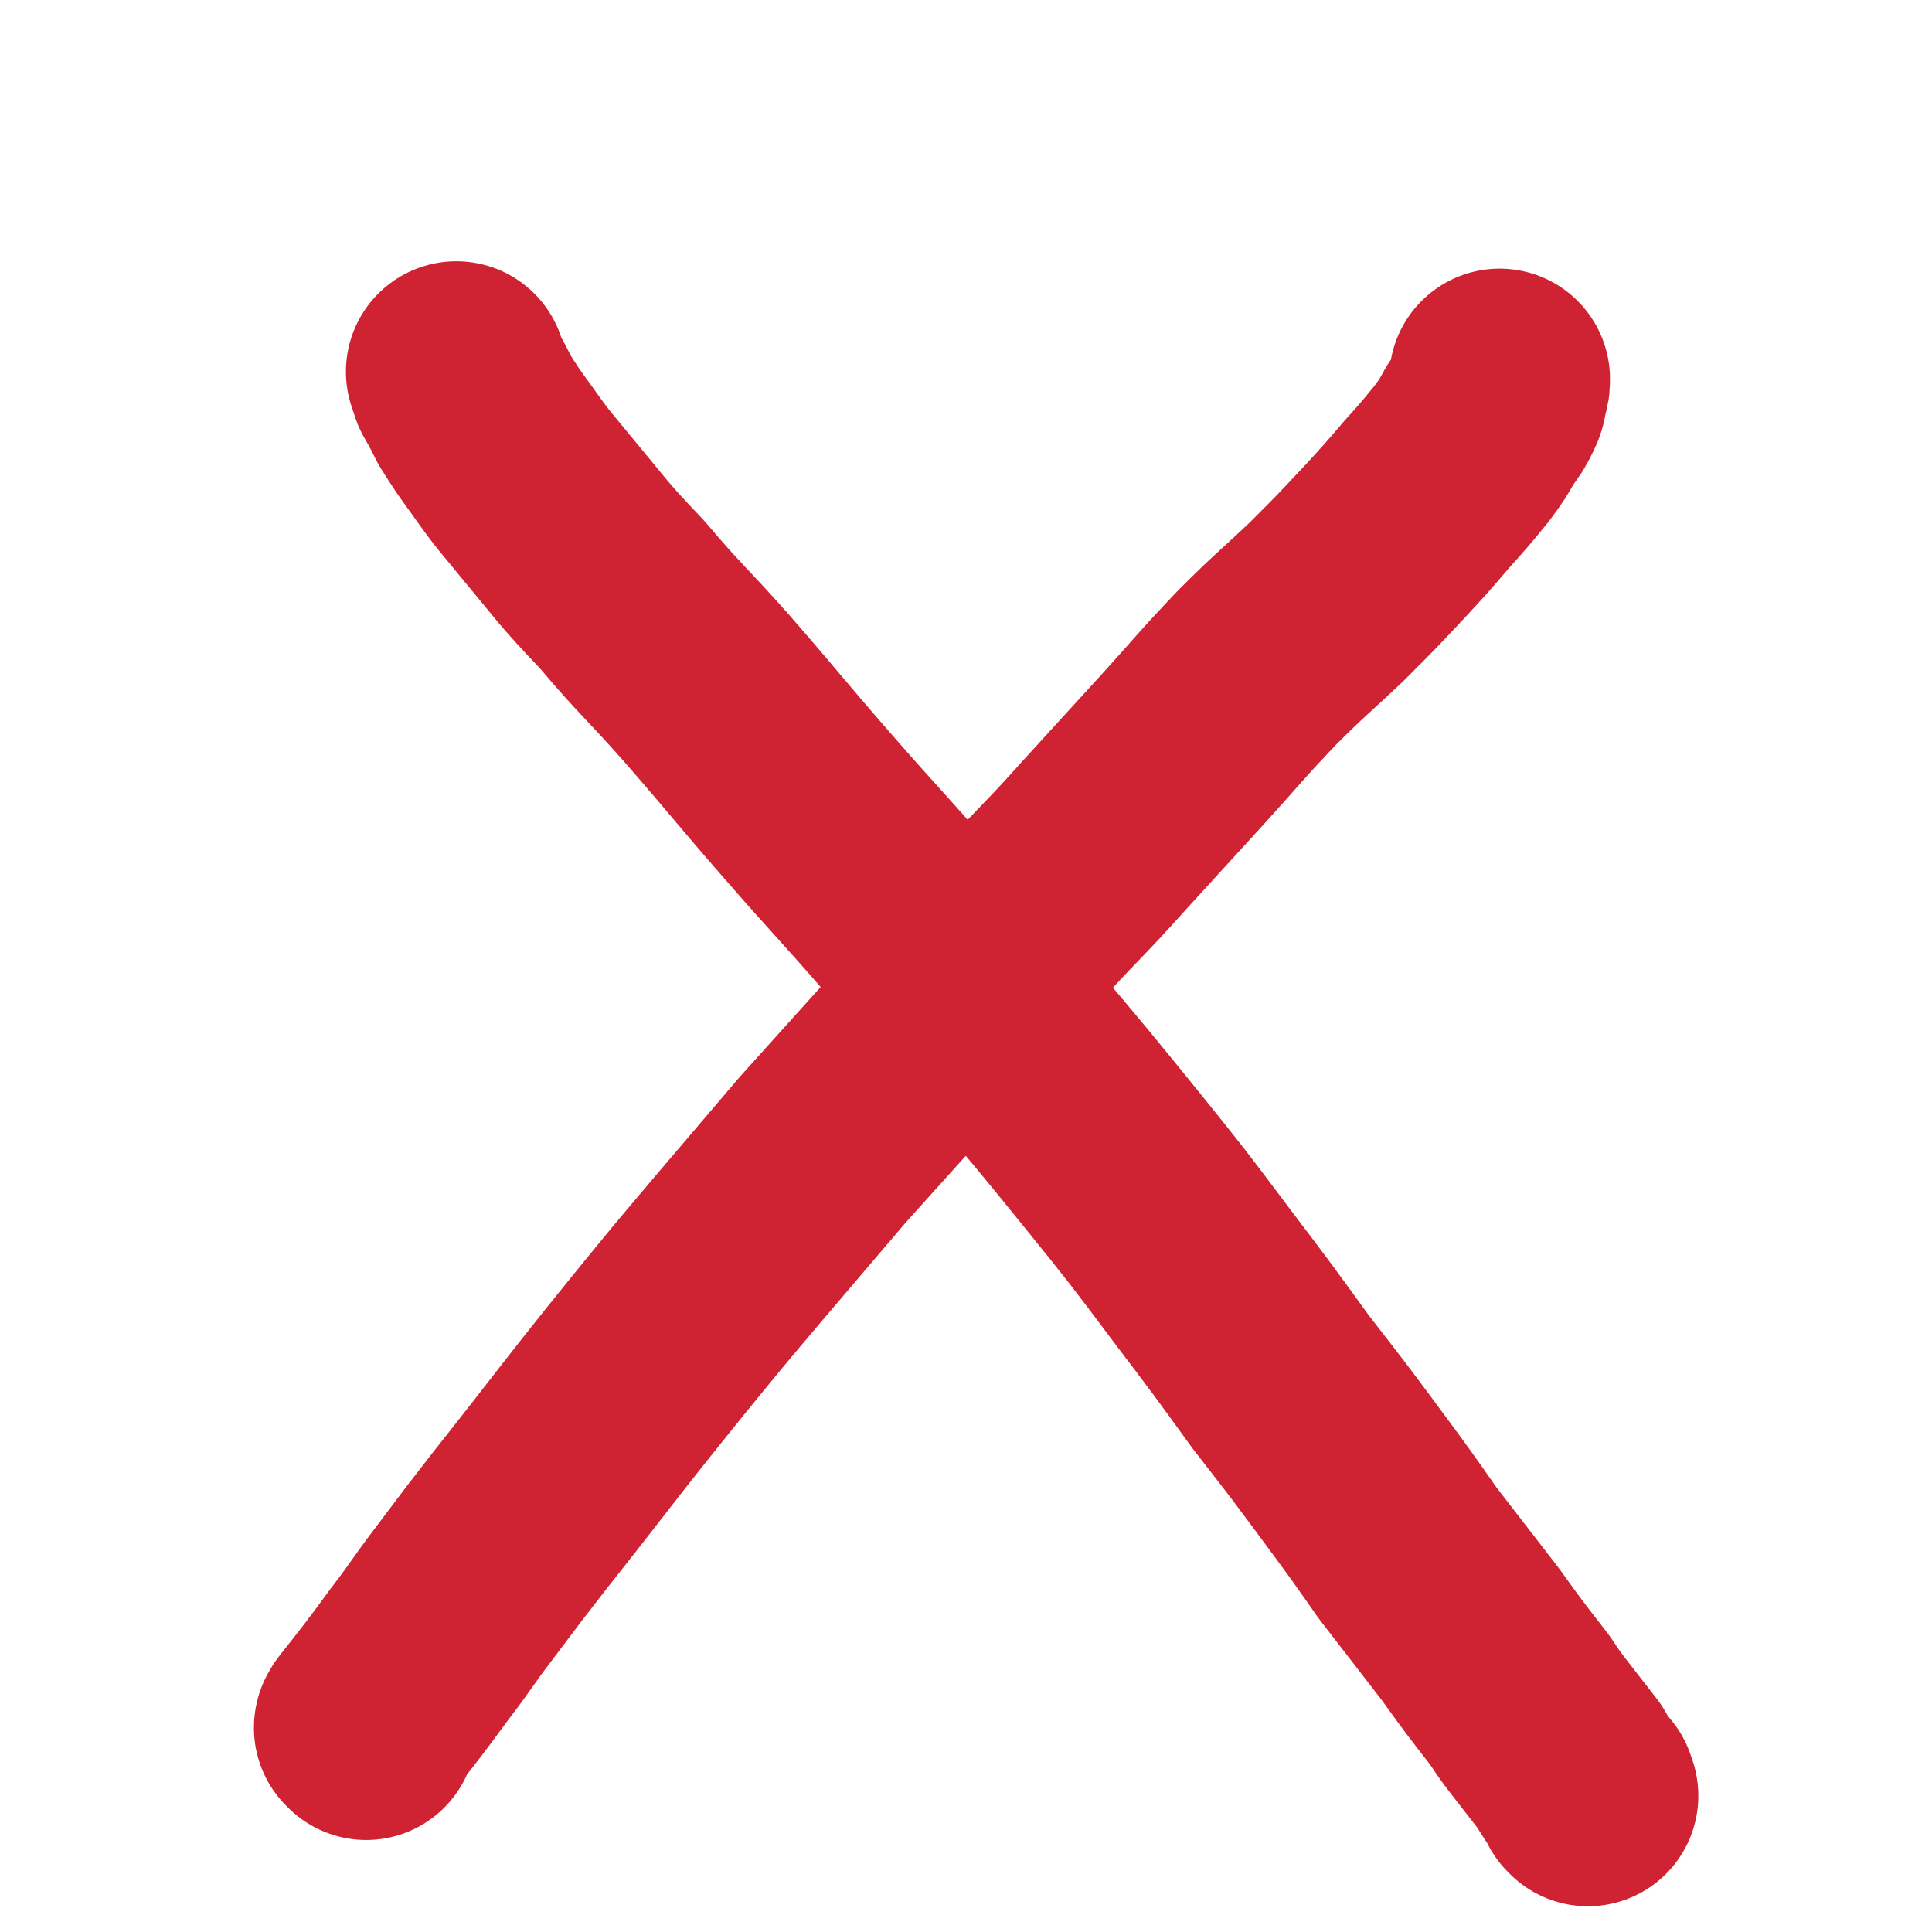
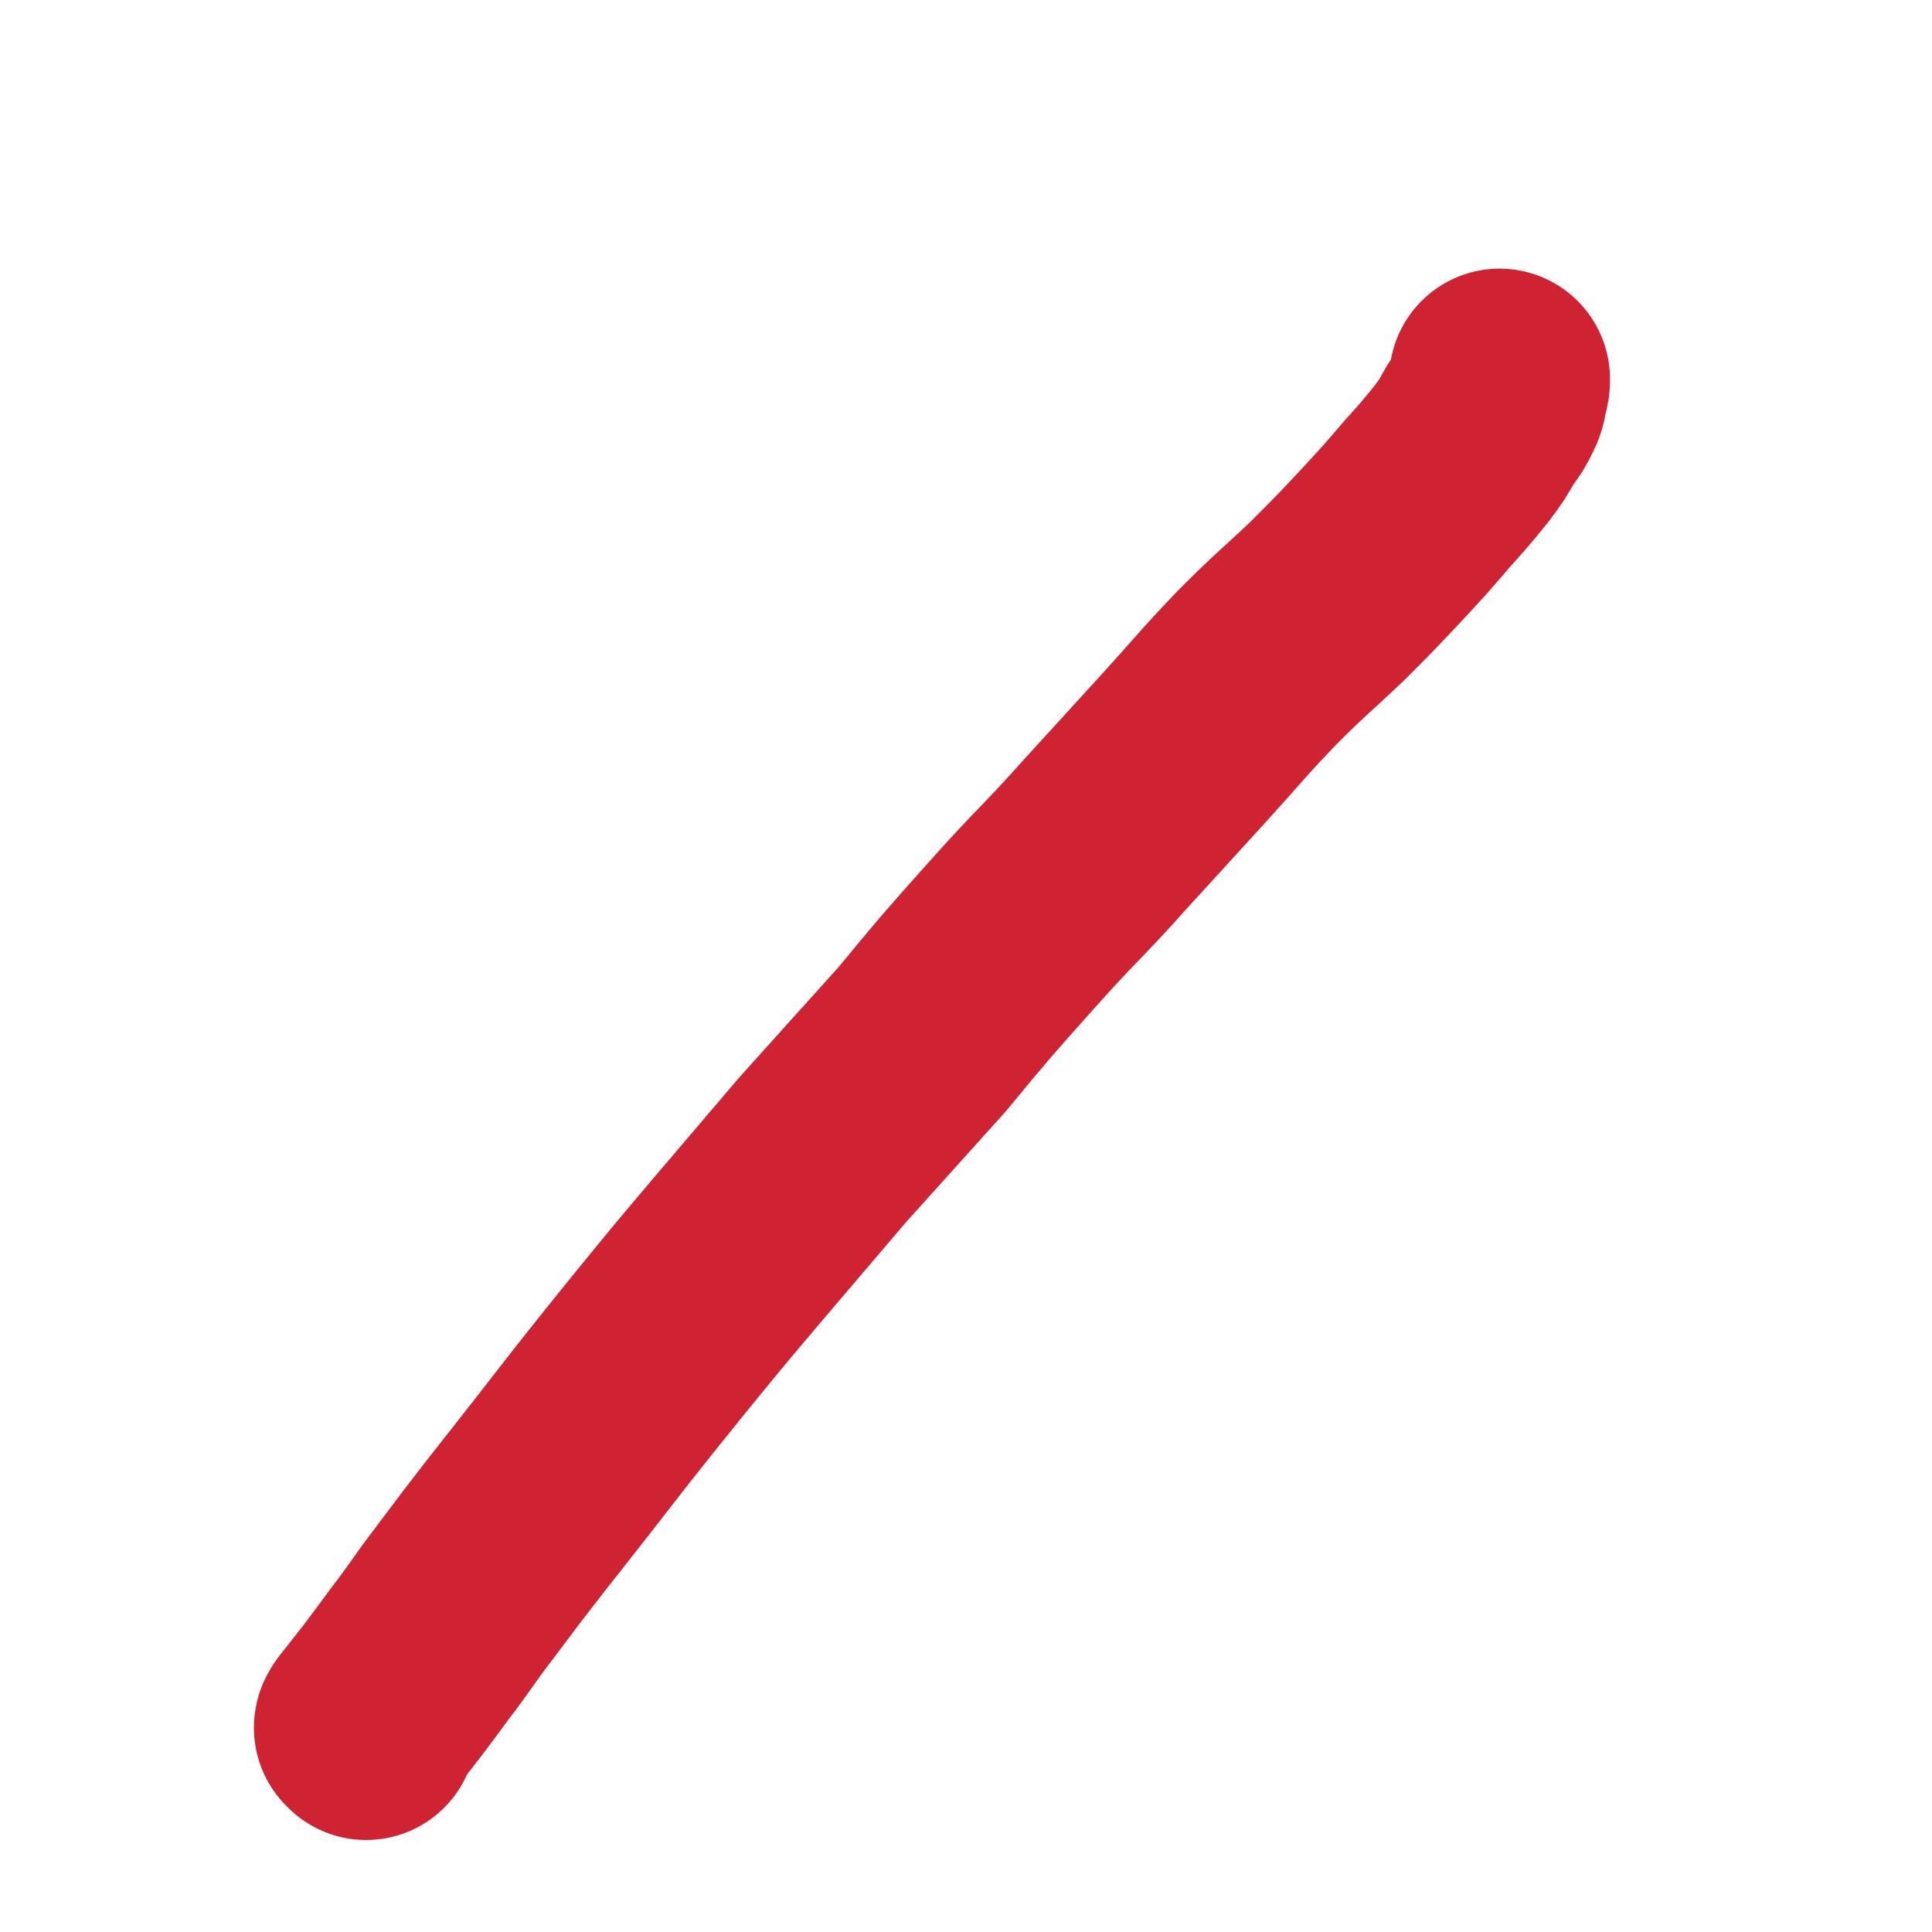
<svg xmlns="http://www.w3.org/2000/svg" viewBox="0 0 1050 1050" version="1.1">
  <g fill="none" stroke="#CF2233" stroke-width="120" stroke-linecap="round" stroke-linejoin="round">
    <path d="M199,940c0,0 -1,-1 -1,-1 0,-1 1,-1 1,-2 15,-19 15,-19 29,-38 13,-17 12,-17 25,-34 15,-20 15,-20 29,-38 38,-48 37,-48 75,-95 22,-27 22,-27 44,-53 23,-27 23,-27 46,-54 27,-30 27,-30 54,-60 24,-29 24,-29 49,-57 25,-28 26,-27 51,-55 21,-23 21,-23 42,-46 20,-22 20,-23 40,-44 19,-19 19,-18 38,-36 16,-16 16,-16 31,-32 12,-13 12,-13 24,-27 9,-10 9,-10 18,-21 6,-8 6,-8 11,-17 4,-5 4,-5 7,-11 2,-4 1,-4 2,-8 1,-2 1,-3 1,-5 " />
-     <path d="M863,976c0,0 0,-1 -1,-1 0,-1 0,-1 0,-2 -5,-6 -5,-6 -9,-13 -7,-9 -7,-9 -14,-18 -7,-9 -7,-9 -13,-18 -14,-18 -14,-18 -27,-36 -17,-22 -17,-22 -34,-44 -14,-20 -14,-20 -28,-39 -20,-27 -20,-27 -41,-54 -21,-29 -21,-29 -43,-58 -24,-32 -24,-32 -49,-63 -26,-32 -26,-32 -53,-64 -29,-34 -29,-34 -58,-67 -27,-31 -28,-31 -55,-62 -27,-31 -27,-32 -54,-63 -23,-26 -24,-25 -46,-51 -21,-22 -20,-22 -40,-46 -13,-16 -13,-15 -25,-32 -8,-11 -8,-11 -15,-22 -4,-8 -4,-8 -8,-15 -1,-3 -1,-3 -2,-6 " />
  </g>
</svg>